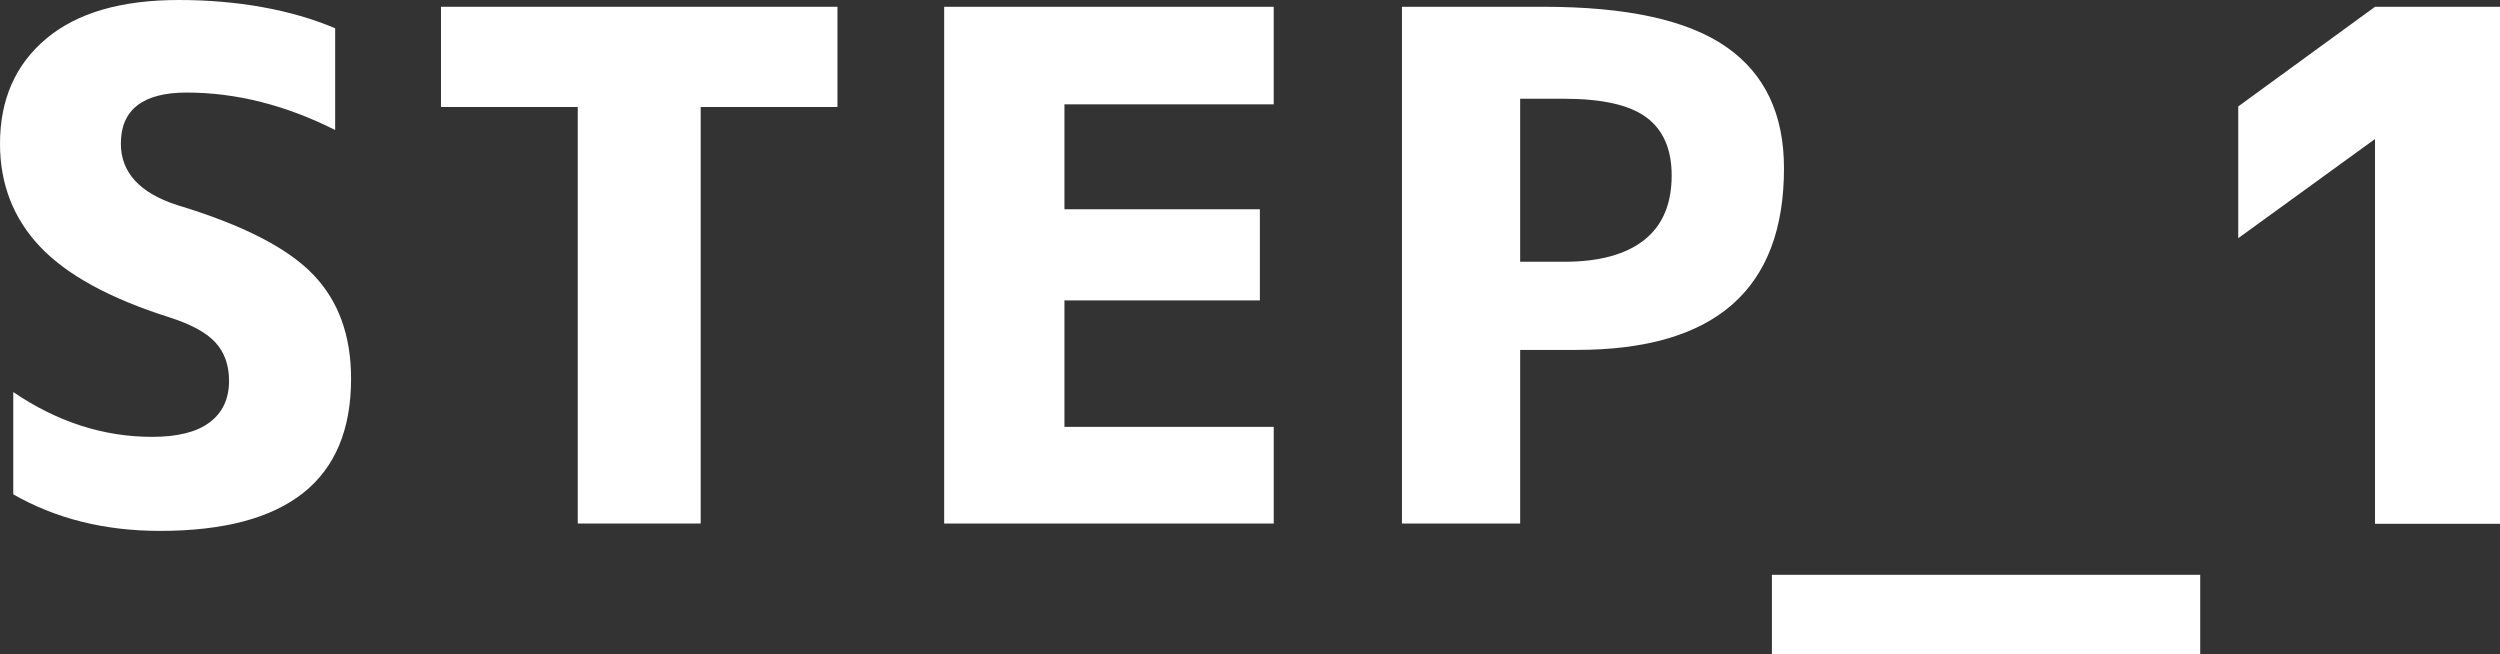
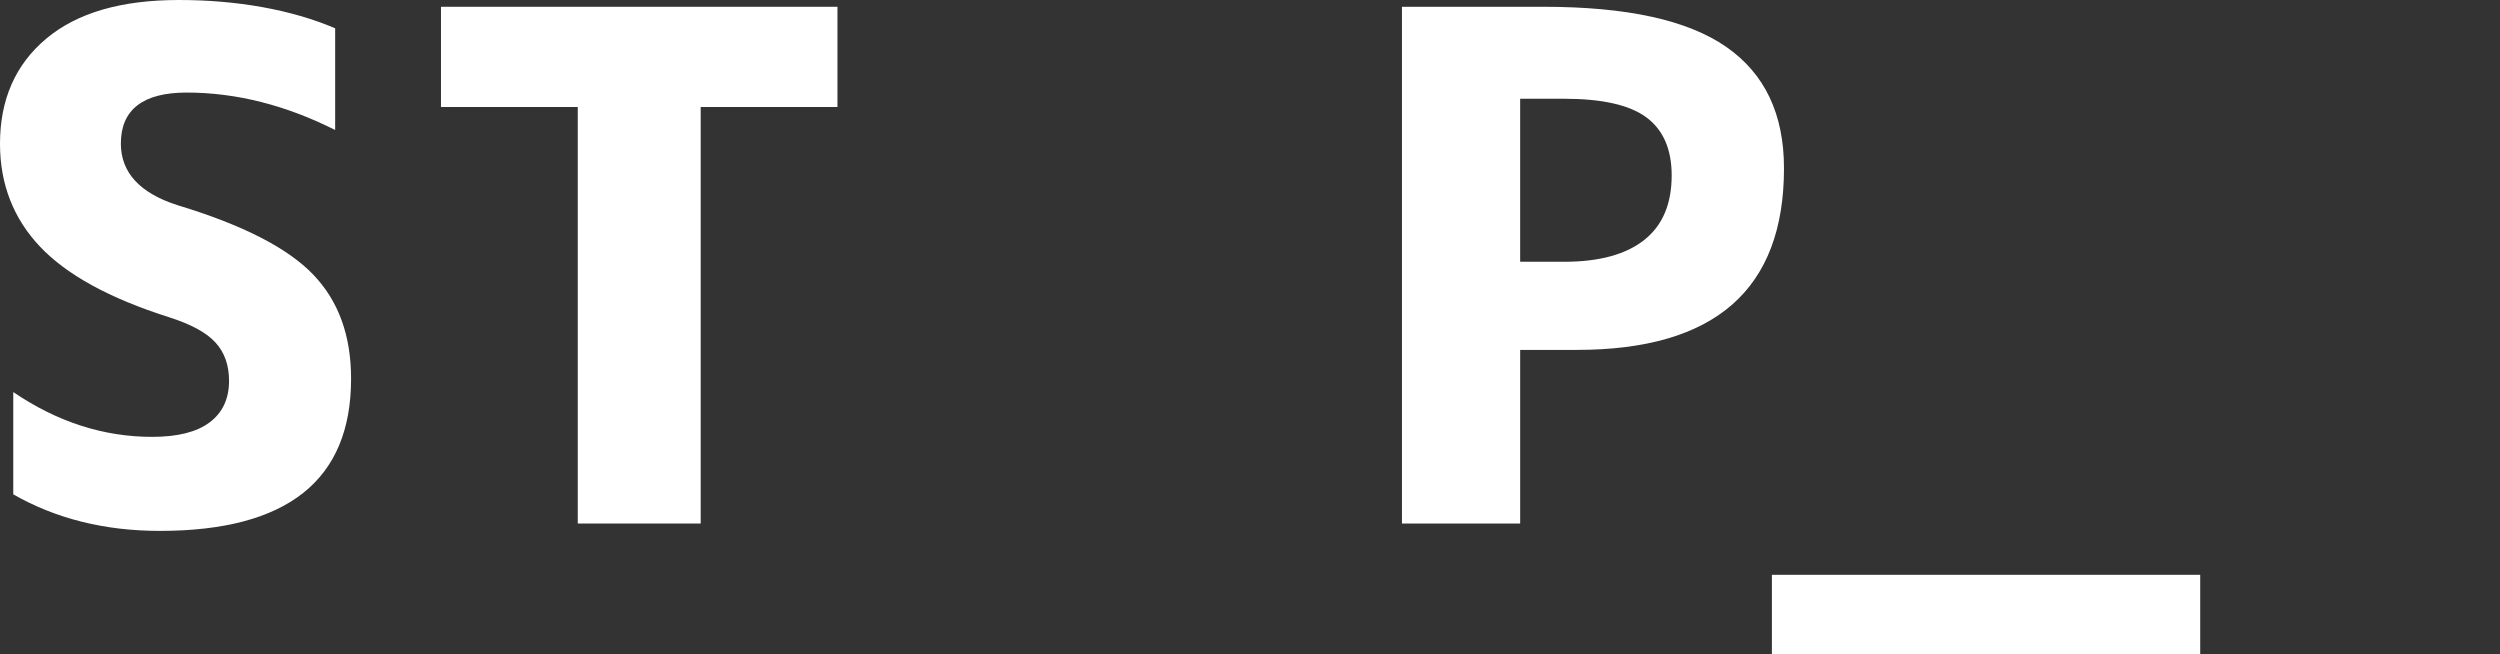
<svg xmlns="http://www.w3.org/2000/svg" id="b" viewBox="0 0 84.81 22.2">
  <rect x="0" y="0" width="84.81" height="22.2" fill="#333333" stroke="none" />
  <g id="c">
    <g>
      <path d="M11.37,4.41c-1.67-.84-3.35-1.27-5.04-1.27-1.48,0-2.23,.58-2.23,1.73,0,.98,.64,1.68,1.92,2.09,2.22,.67,3.75,1.46,4.61,2.36s1.28,2.07,1.28,3.53c0,3.44-2.16,5.16-6.49,5.16-1.86,0-3.52-.41-4.97-1.24v-3.47c1.5,1.02,3.07,1.52,4.71,1.52,.86,0,1.51-.16,1.95-.49s.66-.8,.66-1.41c0-.53-.15-.96-.46-1.3s-.83-.62-1.58-.86c-2.02-.64-3.47-1.44-4.37-2.39S0,6.25,0,4.88C0,3.38,.52,2.19,1.57,1.31S4.12,0,6.07,0s3.8,.32,5.3,.96v3.45Z" fill="#fff" />
      <path d="M28.41,.23V3.63h-4.64v14.13h-4.17V3.63h-4.64V.23h13.45Z" fill="#fff" />
-       <path d="M36.11,3.54v3.56h6.63v3.09h-6.63v4.29h7.1v3.28h-11.18V.23h11.18V3.54h-7.1Z" fill="#fff" />
      <path d="M51.57,11.88v5.88h-4.01V.23h4.8c2.83,0,4.89,.45,6.2,1.36s1.96,2.28,1.96,4.12c0,4.11-2.34,6.16-7.03,6.16h-1.92Zm0-3h1.5c1.19,0,2.09-.25,2.71-.74s.93-1.22,.93-2.19c0-.89-.29-1.55-.86-1.97s-1.5-.63-2.78-.63h-1.5v5.53Z" fill="#fff" />
      <path d="M60.11,22.2v-2.7h14.53v2.7h-14.53Z" fill="#fff" />
-       <path d="M80.57,.23h4.24V17.77h-4.24V4.73h-.02l-4.62,3.35V3.61L80.57,.23Z" fill="#fff" />
    </g>
  </g>
</svg>